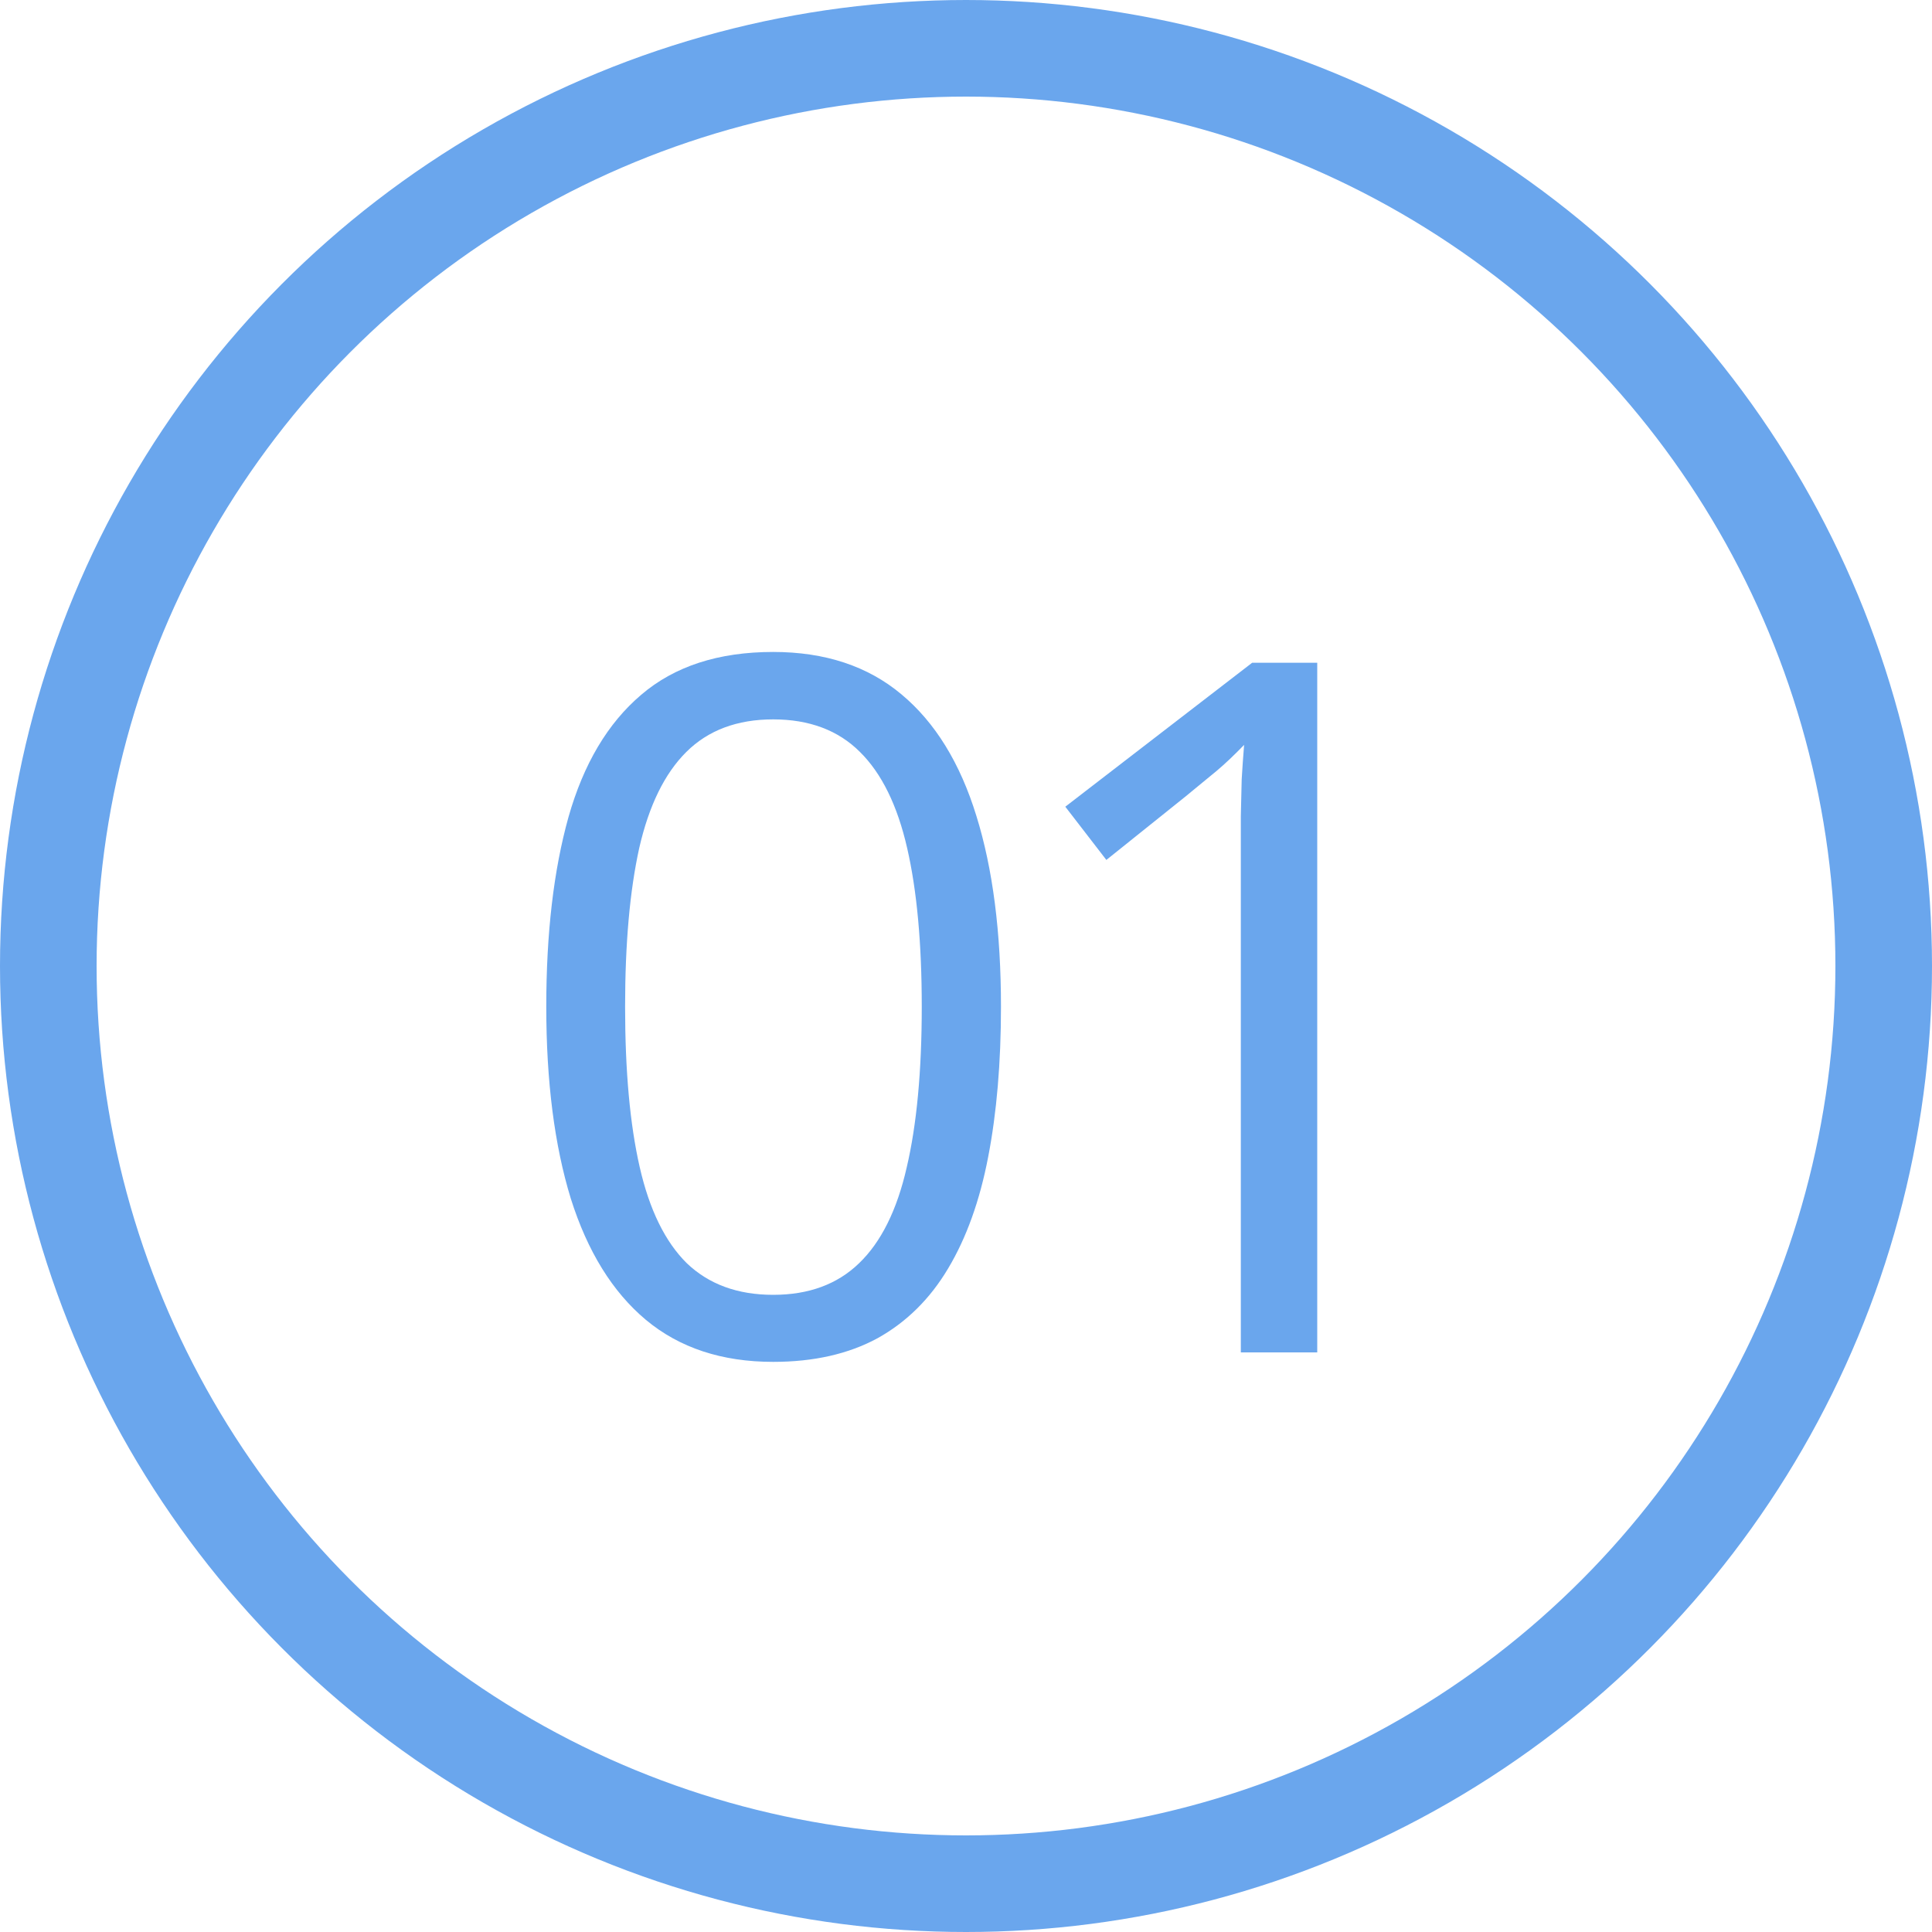
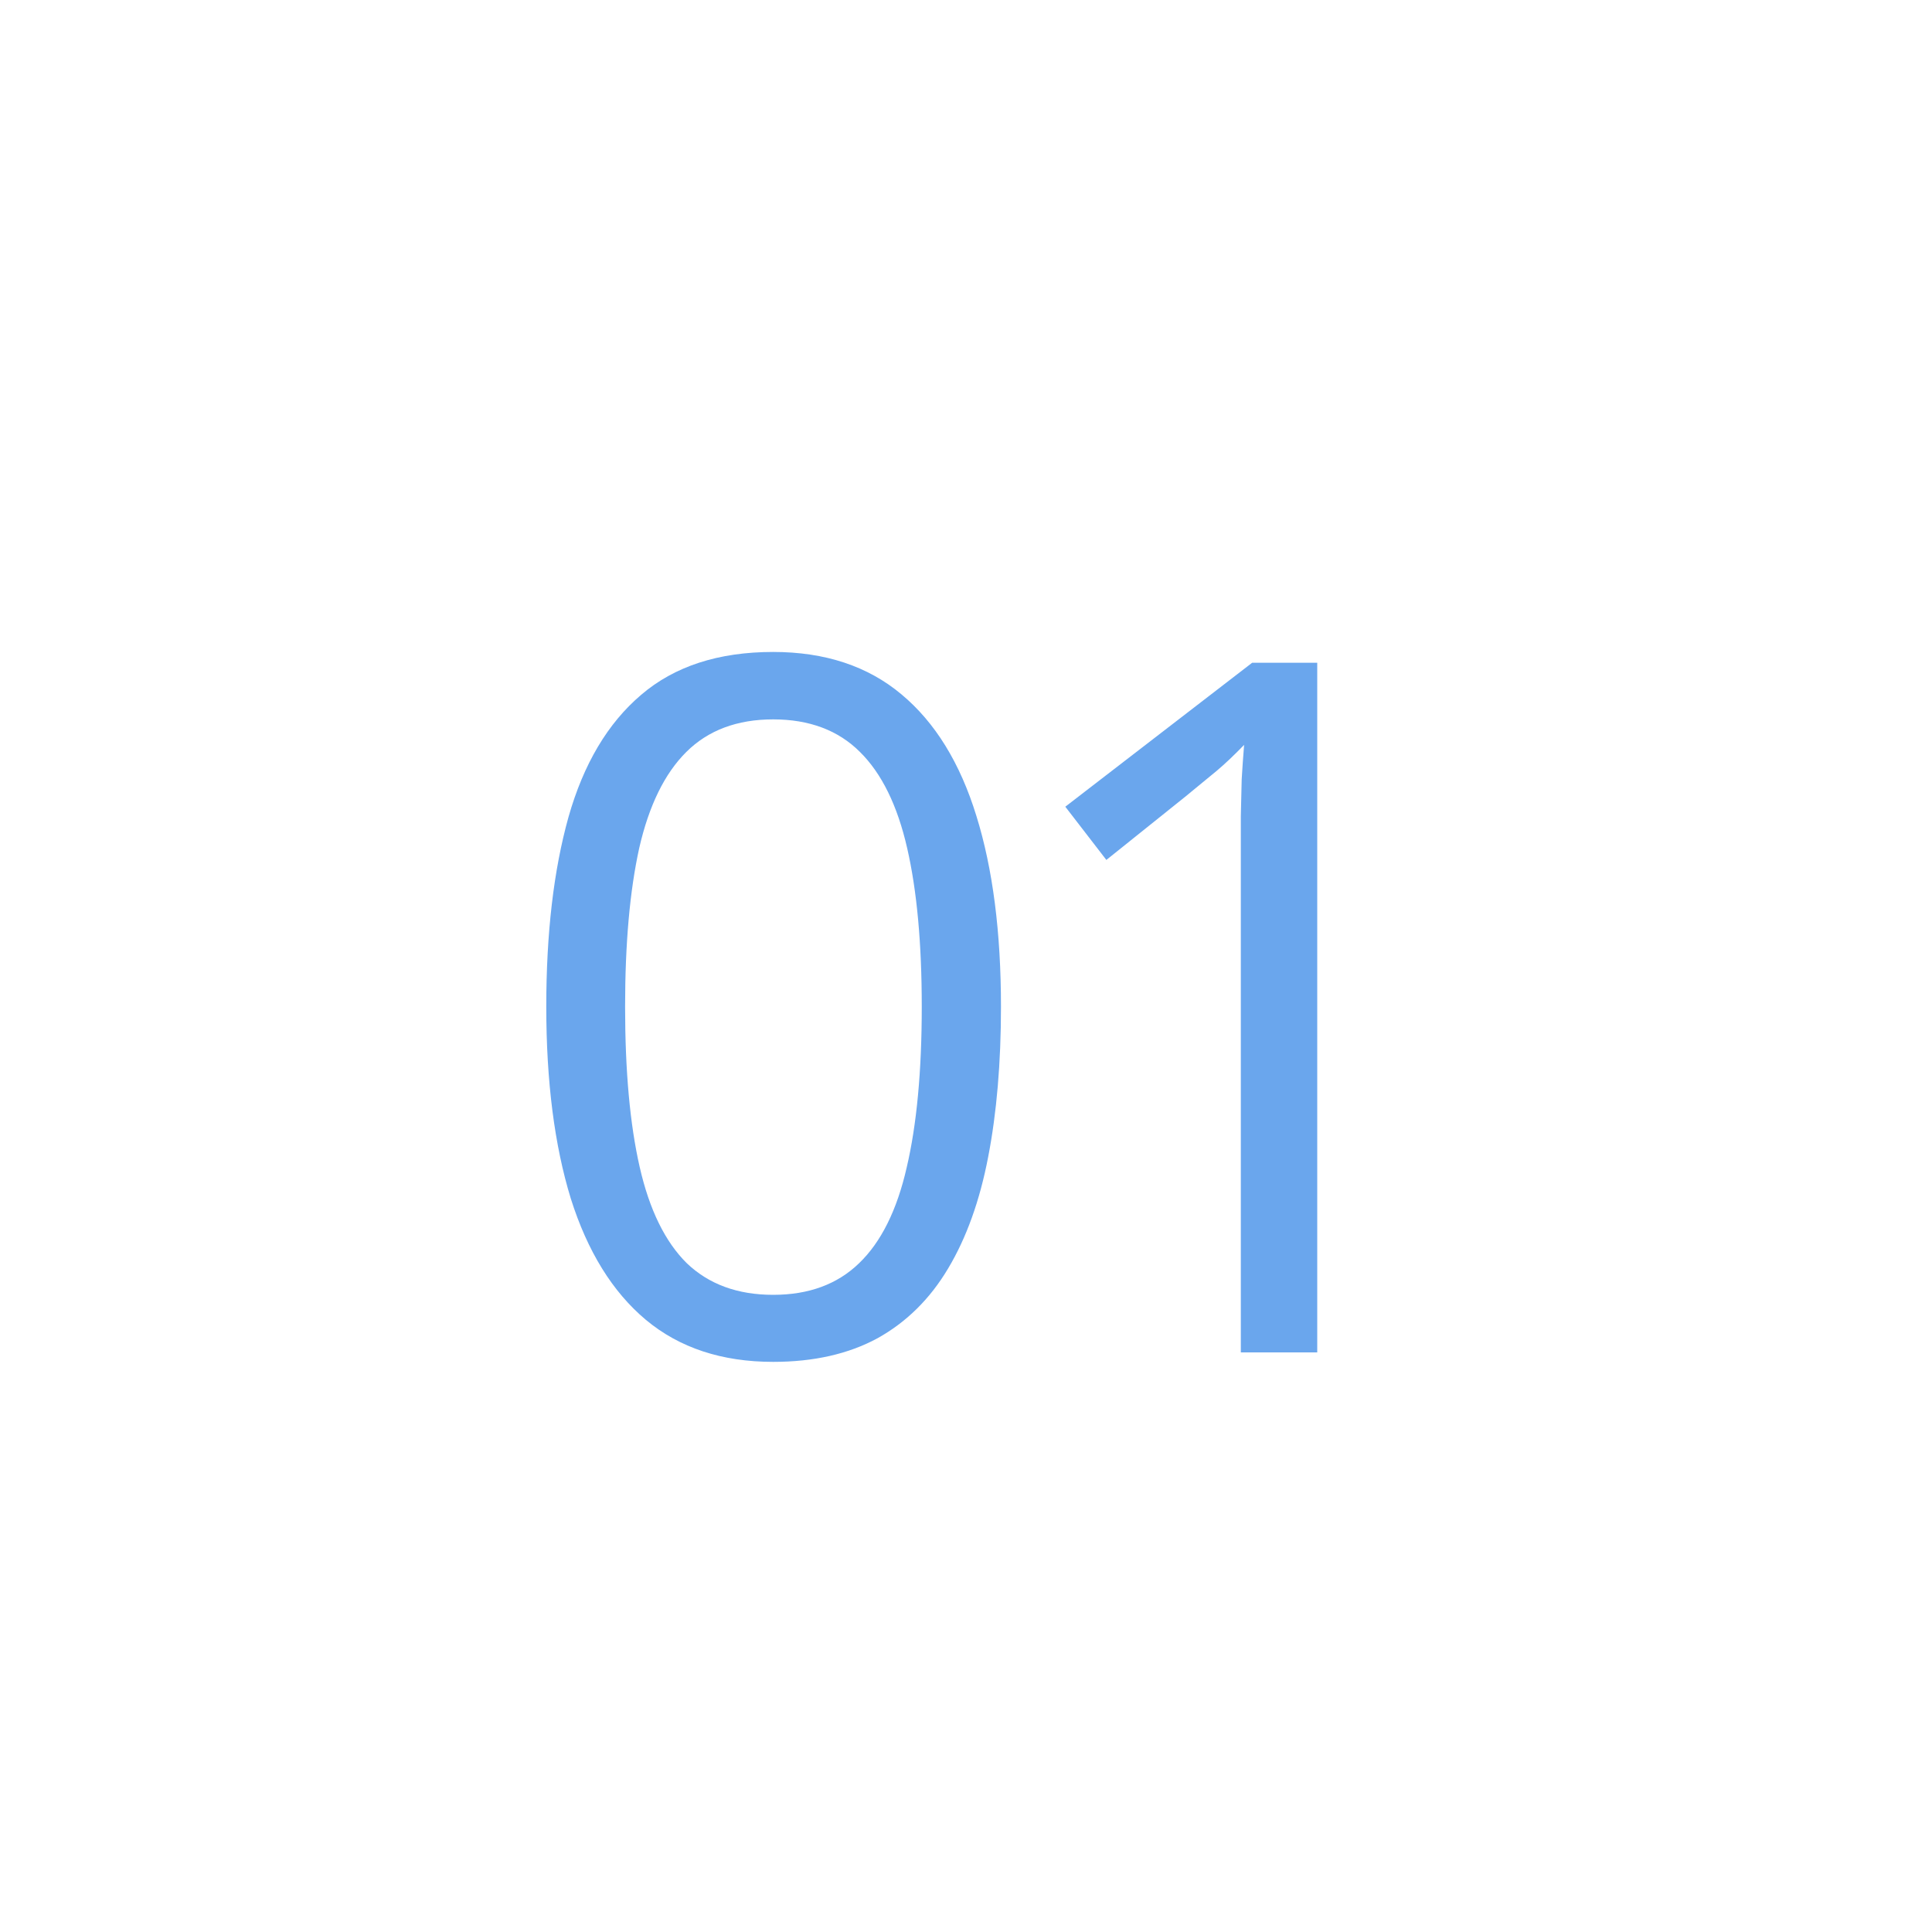
<svg xmlns="http://www.w3.org/2000/svg" width="20" height="20" viewBox="0 0 20 20" fill="none">
-   <path d="M10.362 10.421C10.362 11 10.318 11.518 10.23 11.974C10.143 12.429 10.004 12.815 9.815 13.131C9.627 13.447 9.382 13.688 9.083 13.854C8.784 14.016 8.424 14.098 8.004 14.098C7.473 14.098 7.034 13.953 6.686 13.663C6.34 13.373 6.082 12.955 5.909 12.408C5.74 11.858 5.655 11.196 5.655 10.421C5.655 9.659 5.732 9.005 5.885 8.458C6.041 7.908 6.292 7.486 6.637 7.193C6.982 6.897 7.438 6.749 8.004 6.749C8.541 6.749 8.984 6.896 9.332 7.188C9.68 7.478 9.939 7.898 10.108 8.448C10.278 8.995 10.362 9.653 10.362 10.421ZM6.471 10.421C6.471 11.085 6.521 11.638 6.622 12.081C6.723 12.524 6.886 12.856 7.11 13.077C7.338 13.295 7.636 13.404 8.004 13.404C8.372 13.404 8.668 13.295 8.893 13.077C9.12 12.859 9.285 12.529 9.386 12.086C9.49 11.643 9.542 11.088 9.542 10.421C9.542 9.767 9.492 9.22 9.391 8.78C9.29 8.338 9.127 8.006 8.902 7.784C8.678 7.56 8.378 7.447 8.004 7.447C7.63 7.447 7.33 7.56 7.105 7.784C6.881 8.006 6.718 8.338 6.617 8.78C6.52 9.22 6.471 9.767 6.471 10.421ZM13.636 14H12.845V8.941C12.845 8.749 12.845 8.585 12.845 8.448C12.848 8.308 12.851 8.181 12.854 8.067C12.861 7.95 12.869 7.831 12.879 7.711C12.778 7.815 12.684 7.905 12.596 7.979C12.508 8.051 12.399 8.141 12.269 8.248L11.453 8.902L11.028 8.351L12.962 6.861H13.636V14Z" fill="#6AA6ED" />
-   <circle cx="10" cy="10" r="9.5" stroke="#6AA6ED" />
+   <path d="M10.362 10.421C10.362 11 10.318 11.518 10.23 11.974C10.143 12.429 10.004 12.815 9.815 13.131C9.627 13.447 9.382 13.688 9.083 13.854C8.784 14.016 8.424 14.098 8.004 14.098C7.473 14.098 7.034 13.953 6.686 13.663C6.34 13.373 6.082 12.955 5.909 12.408C5.74 11.858 5.655 11.196 5.655 10.421C5.655 9.659 5.732 9.005 5.885 8.458C6.041 7.908 6.292 7.486 6.637 7.193C6.982 6.897 7.438 6.749 8.004 6.749C8.541 6.749 8.984 6.896 9.332 7.188C9.68 7.478 9.939 7.898 10.108 8.448C10.278 8.995 10.362 9.653 10.362 10.421M6.471 10.421C6.471 11.085 6.521 11.638 6.622 12.081C6.723 12.524 6.886 12.856 7.11 13.077C7.338 13.295 7.636 13.404 8.004 13.404C8.372 13.404 8.668 13.295 8.893 13.077C9.12 12.859 9.285 12.529 9.386 12.086C9.49 11.643 9.542 11.088 9.542 10.421C9.542 9.767 9.492 9.22 9.391 8.78C9.29 8.338 9.127 8.006 8.902 7.784C8.678 7.56 8.378 7.447 8.004 7.447C7.63 7.447 7.33 7.56 7.105 7.784C6.881 8.006 6.718 8.338 6.617 8.78C6.52 9.22 6.471 9.767 6.471 10.421ZM13.636 14H12.845V8.941C12.845 8.749 12.845 8.585 12.845 8.448C12.848 8.308 12.851 8.181 12.854 8.067C12.861 7.95 12.869 7.831 12.879 7.711C12.778 7.815 12.684 7.905 12.596 7.979C12.508 8.051 12.399 8.141 12.269 8.248L11.453 8.902L11.028 8.351L12.962 6.861H13.636V14Z" fill="#6AA6ED" />
</svg>